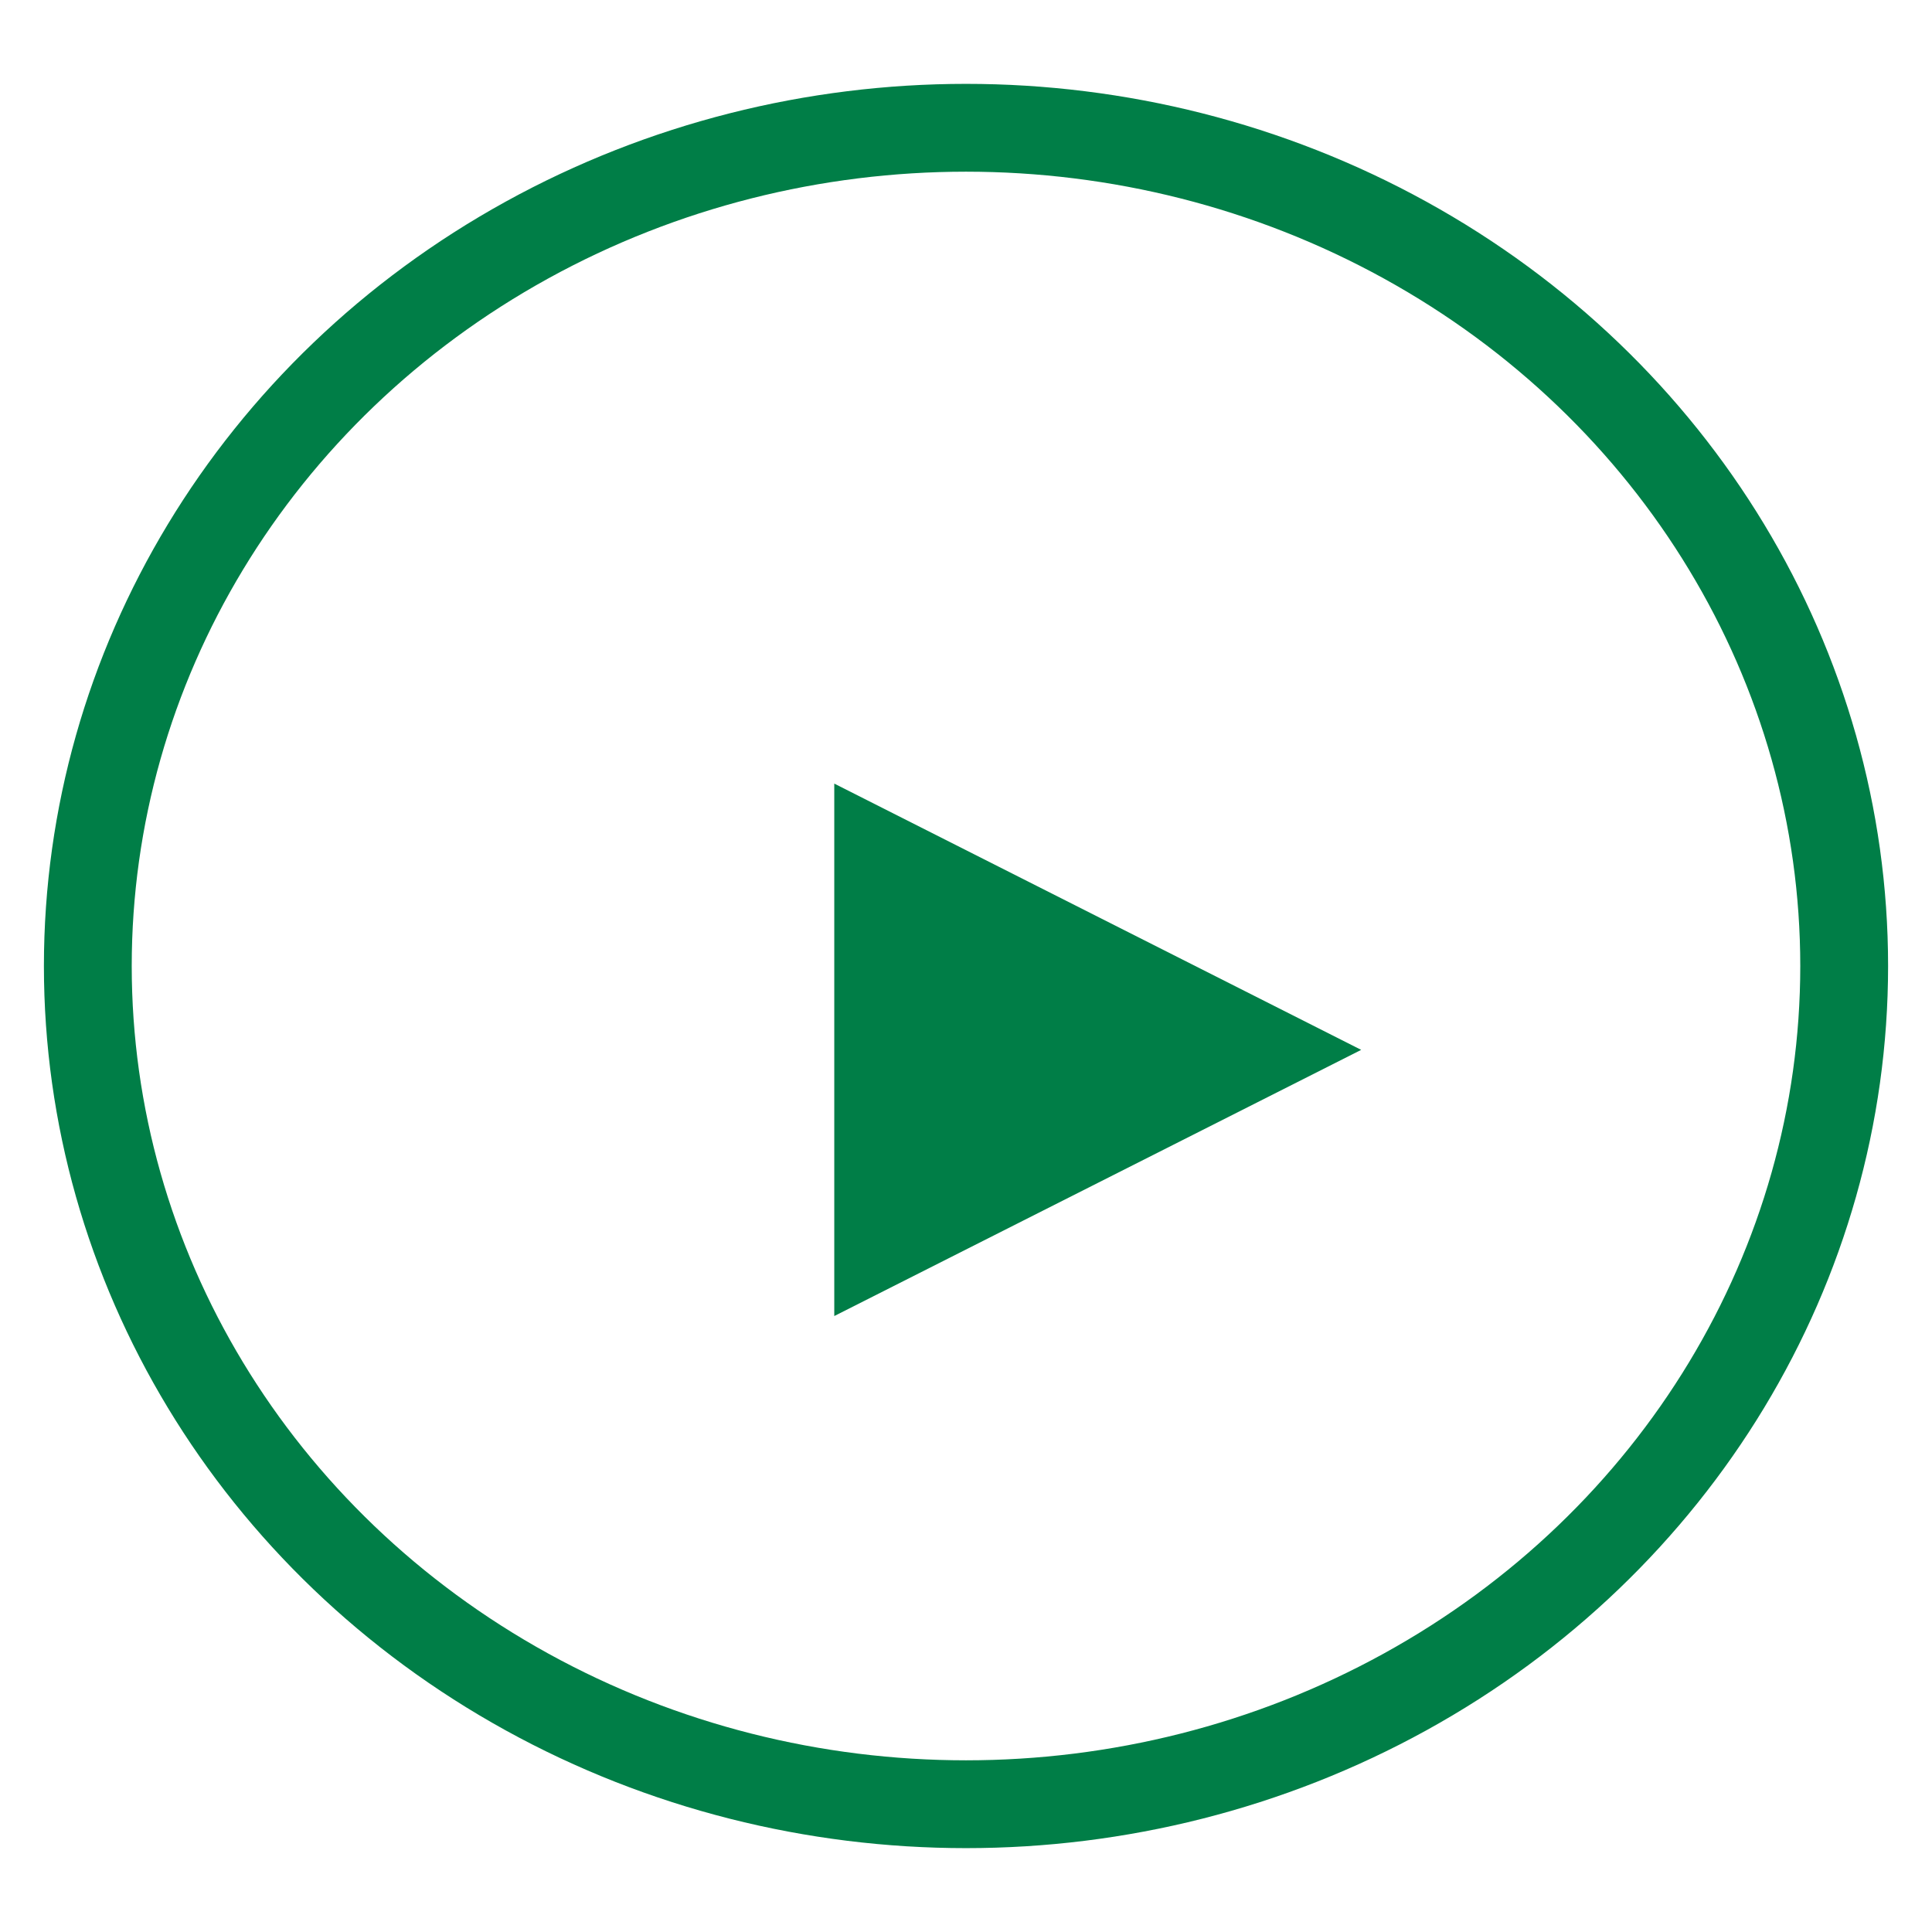
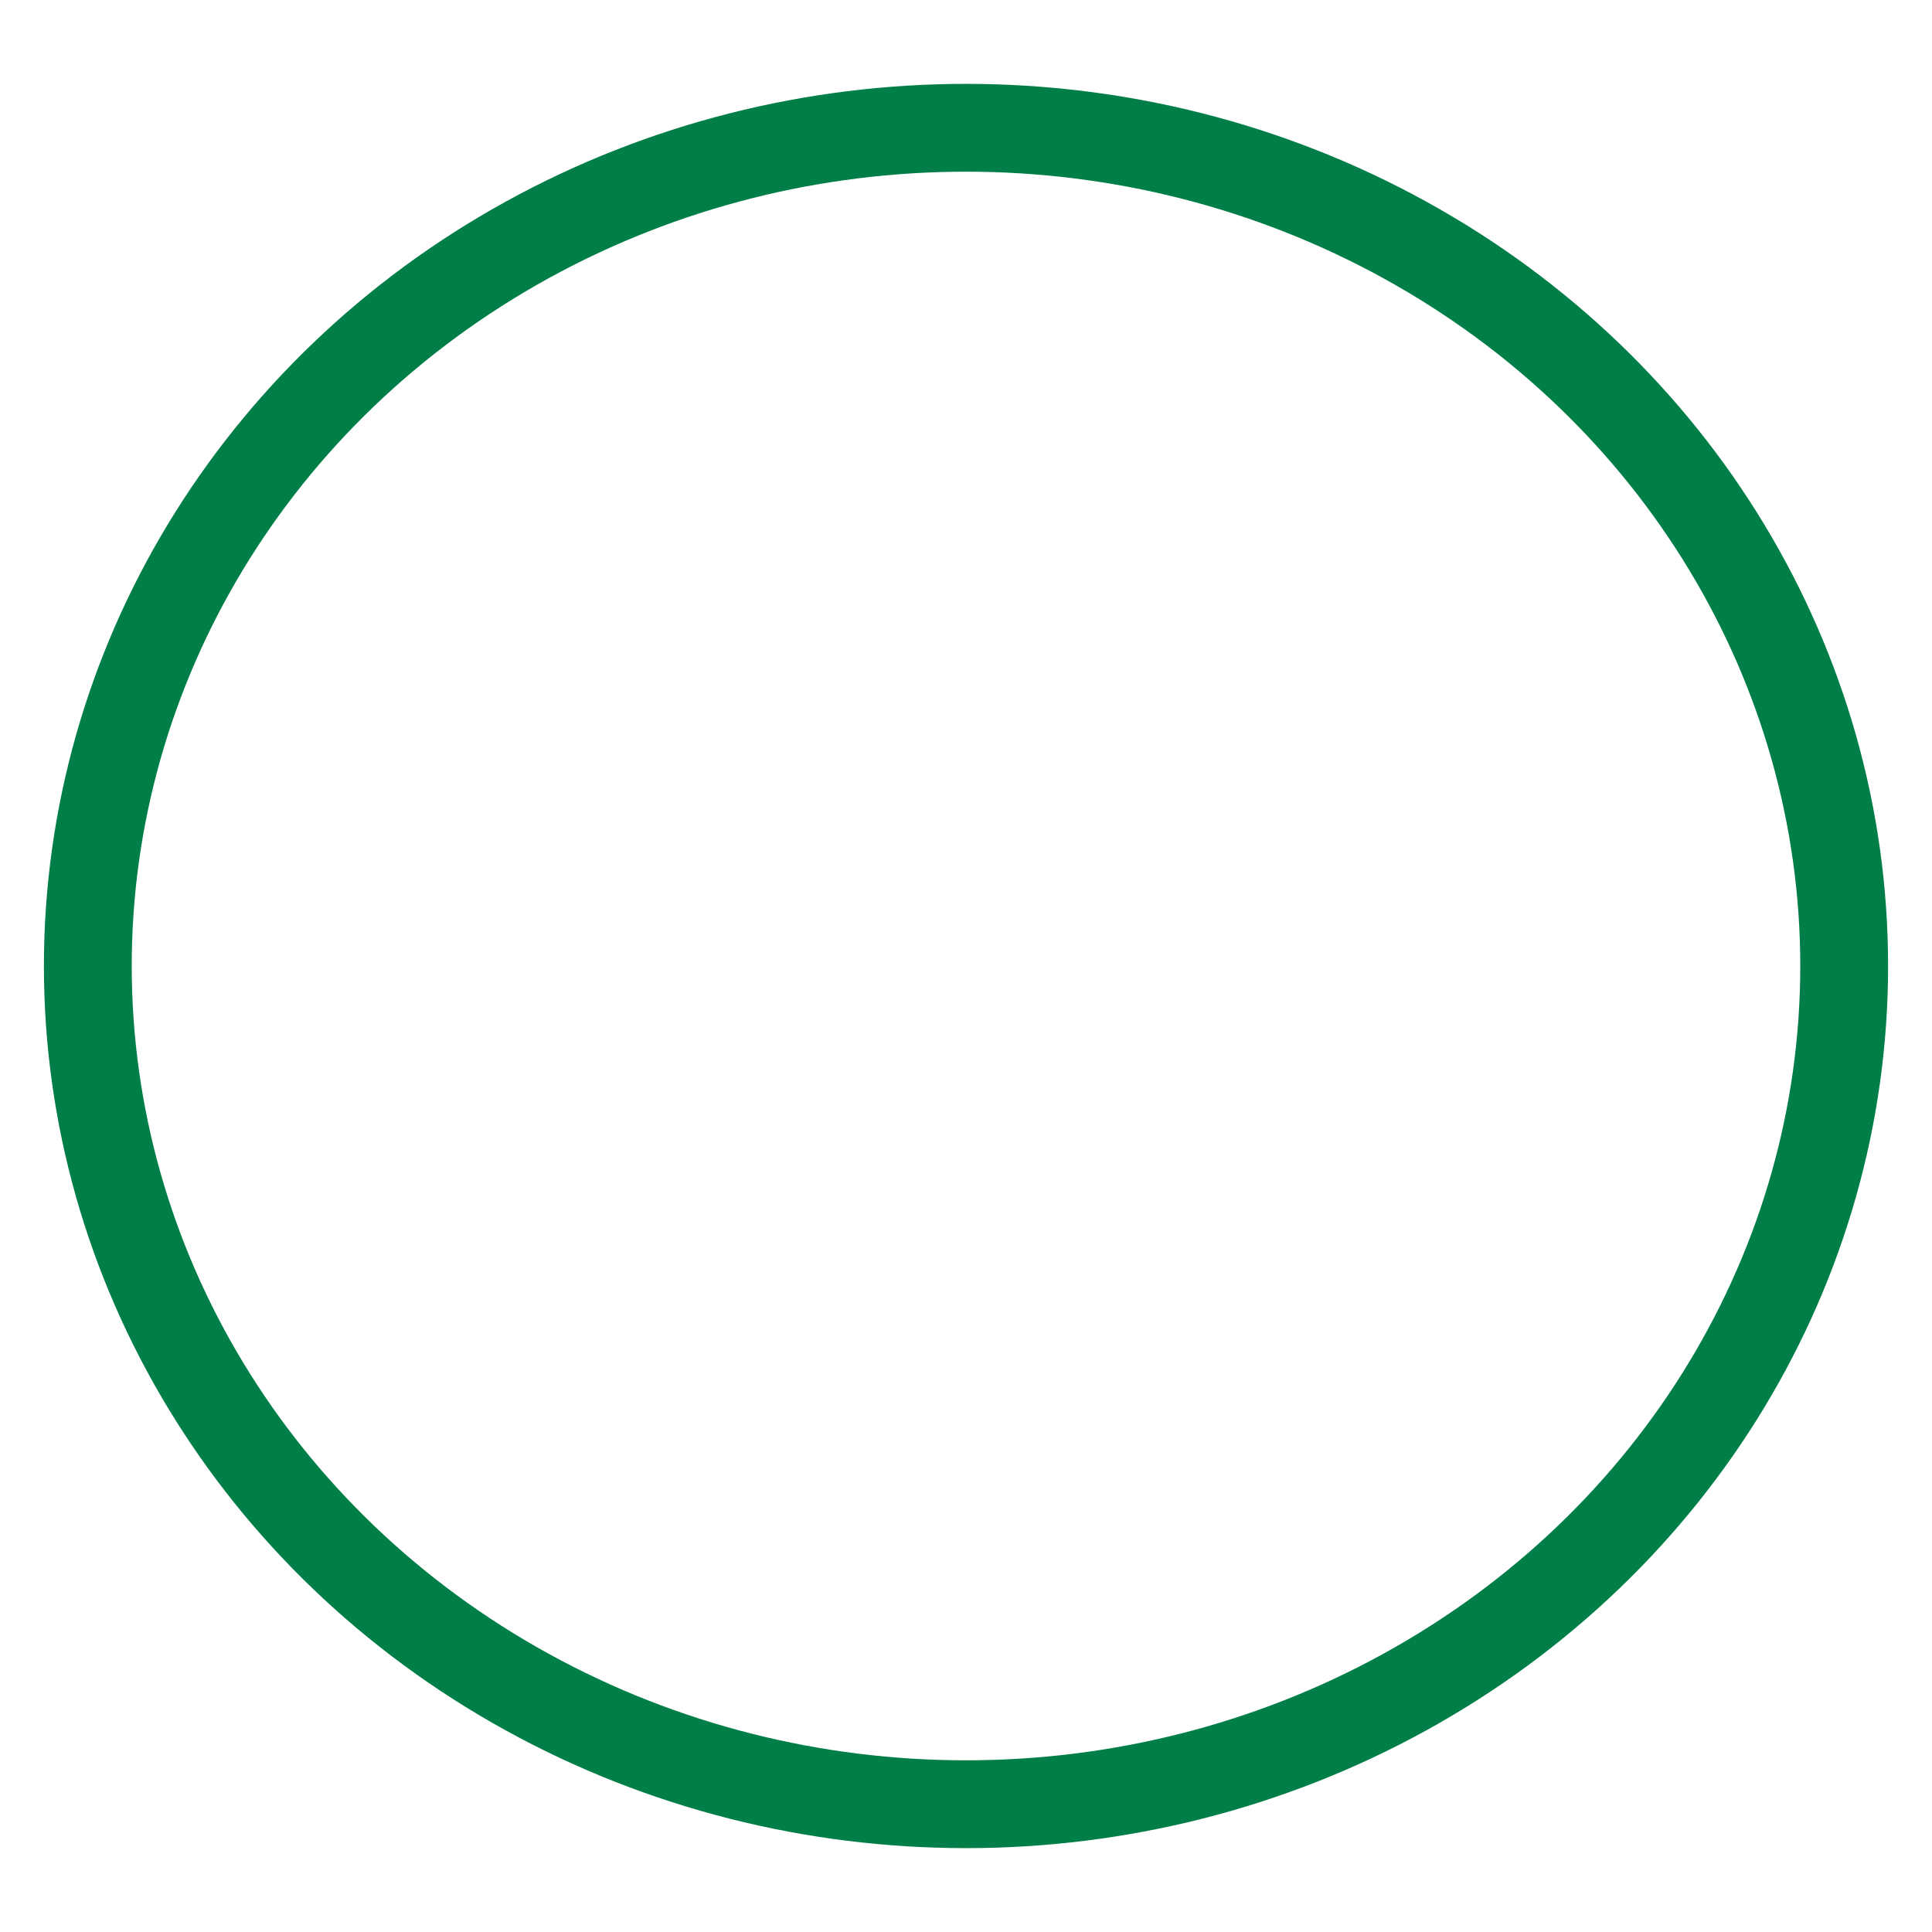
<svg xmlns="http://www.w3.org/2000/svg" width="22" height="22" viewBox="0 0 22 22" fill="none">
  <g filter="url(#filter0_i_5776_2859)">
-     <ellipse cx="11" cy="11" rx="10" ry="9.545" fill="white" />
-   </g>
+     </g>
  <ellipse cx="11" cy="11" rx="10" ry="9.545" stroke="#007E47" />
  <g filter="url(#filter1_d_5776_2859)">
-     <path d="M14.5 10.955L8.5 13.986L8.5 7.923L14.5 10.955Z" fill="#007E47" />
-   </g>
+     </g>
  <defs>
    <filter id="filter0_i_5776_2859" x="0.5" y="0.955" width="22" height="21.091" filterUnits="userSpaceOnUse" color-interpolation-filters="sRGB">
      <feFlood flood-opacity="0" result="BackgroundImageFix" />
      <feBlend mode="normal" in="SourceGraphic" in2="BackgroundImageFix" result="shape" />
      <feColorMatrix in="SourceAlpha" type="matrix" values="0 0 0 0 0 0 0 0 0 0 0 0 0 0 0 0 0 0 127 0" result="hardAlpha" />
      <feOffset dx="1" dy="1" />
      <feGaussianBlur stdDeviation="2" />
      <feComposite in2="hardAlpha" operator="arithmetic" k2="-1" k3="1" />
      <feColorMatrix type="matrix" values="0 0 0 0 0.247 0 0 0 0 0.341 0 0 0 0 0.224 0 0 0 0.2 0" />
      <feBlend mode="normal" in2="shape" result="effect1_innerShadow_5776_2859" />
    </filter>
    <filter id="filter1_d_5776_2859" x="5.5" y="4.923" width="14" height="14.062" filterUnits="userSpaceOnUse" color-interpolation-filters="sRGB">
      <feFlood flood-opacity="0" result="BackgroundImageFix" />
      <feColorMatrix in="SourceAlpha" type="matrix" values="0 0 0 0 0 0 0 0 0 0 0 0 0 0 0 0 0 0 127 0" result="hardAlpha" />
      <feOffset dx="1" dy="1" />
      <feGaussianBlur stdDeviation="2" />
      <feComposite in2="hardAlpha" operator="out" />
      <feColorMatrix type="matrix" values="0 0 0 0 0.247 0 0 0 0 0.34 0 0 0 0 0.223 0 0 0 0.2 0" />
      <feBlend mode="normal" in2="BackgroundImageFix" result="effect1_dropShadow_5776_2859" />
      <feBlend mode="normal" in="SourceGraphic" in2="effect1_dropShadow_5776_2859" result="shape" />
    </filter>
  </defs>
</svg>